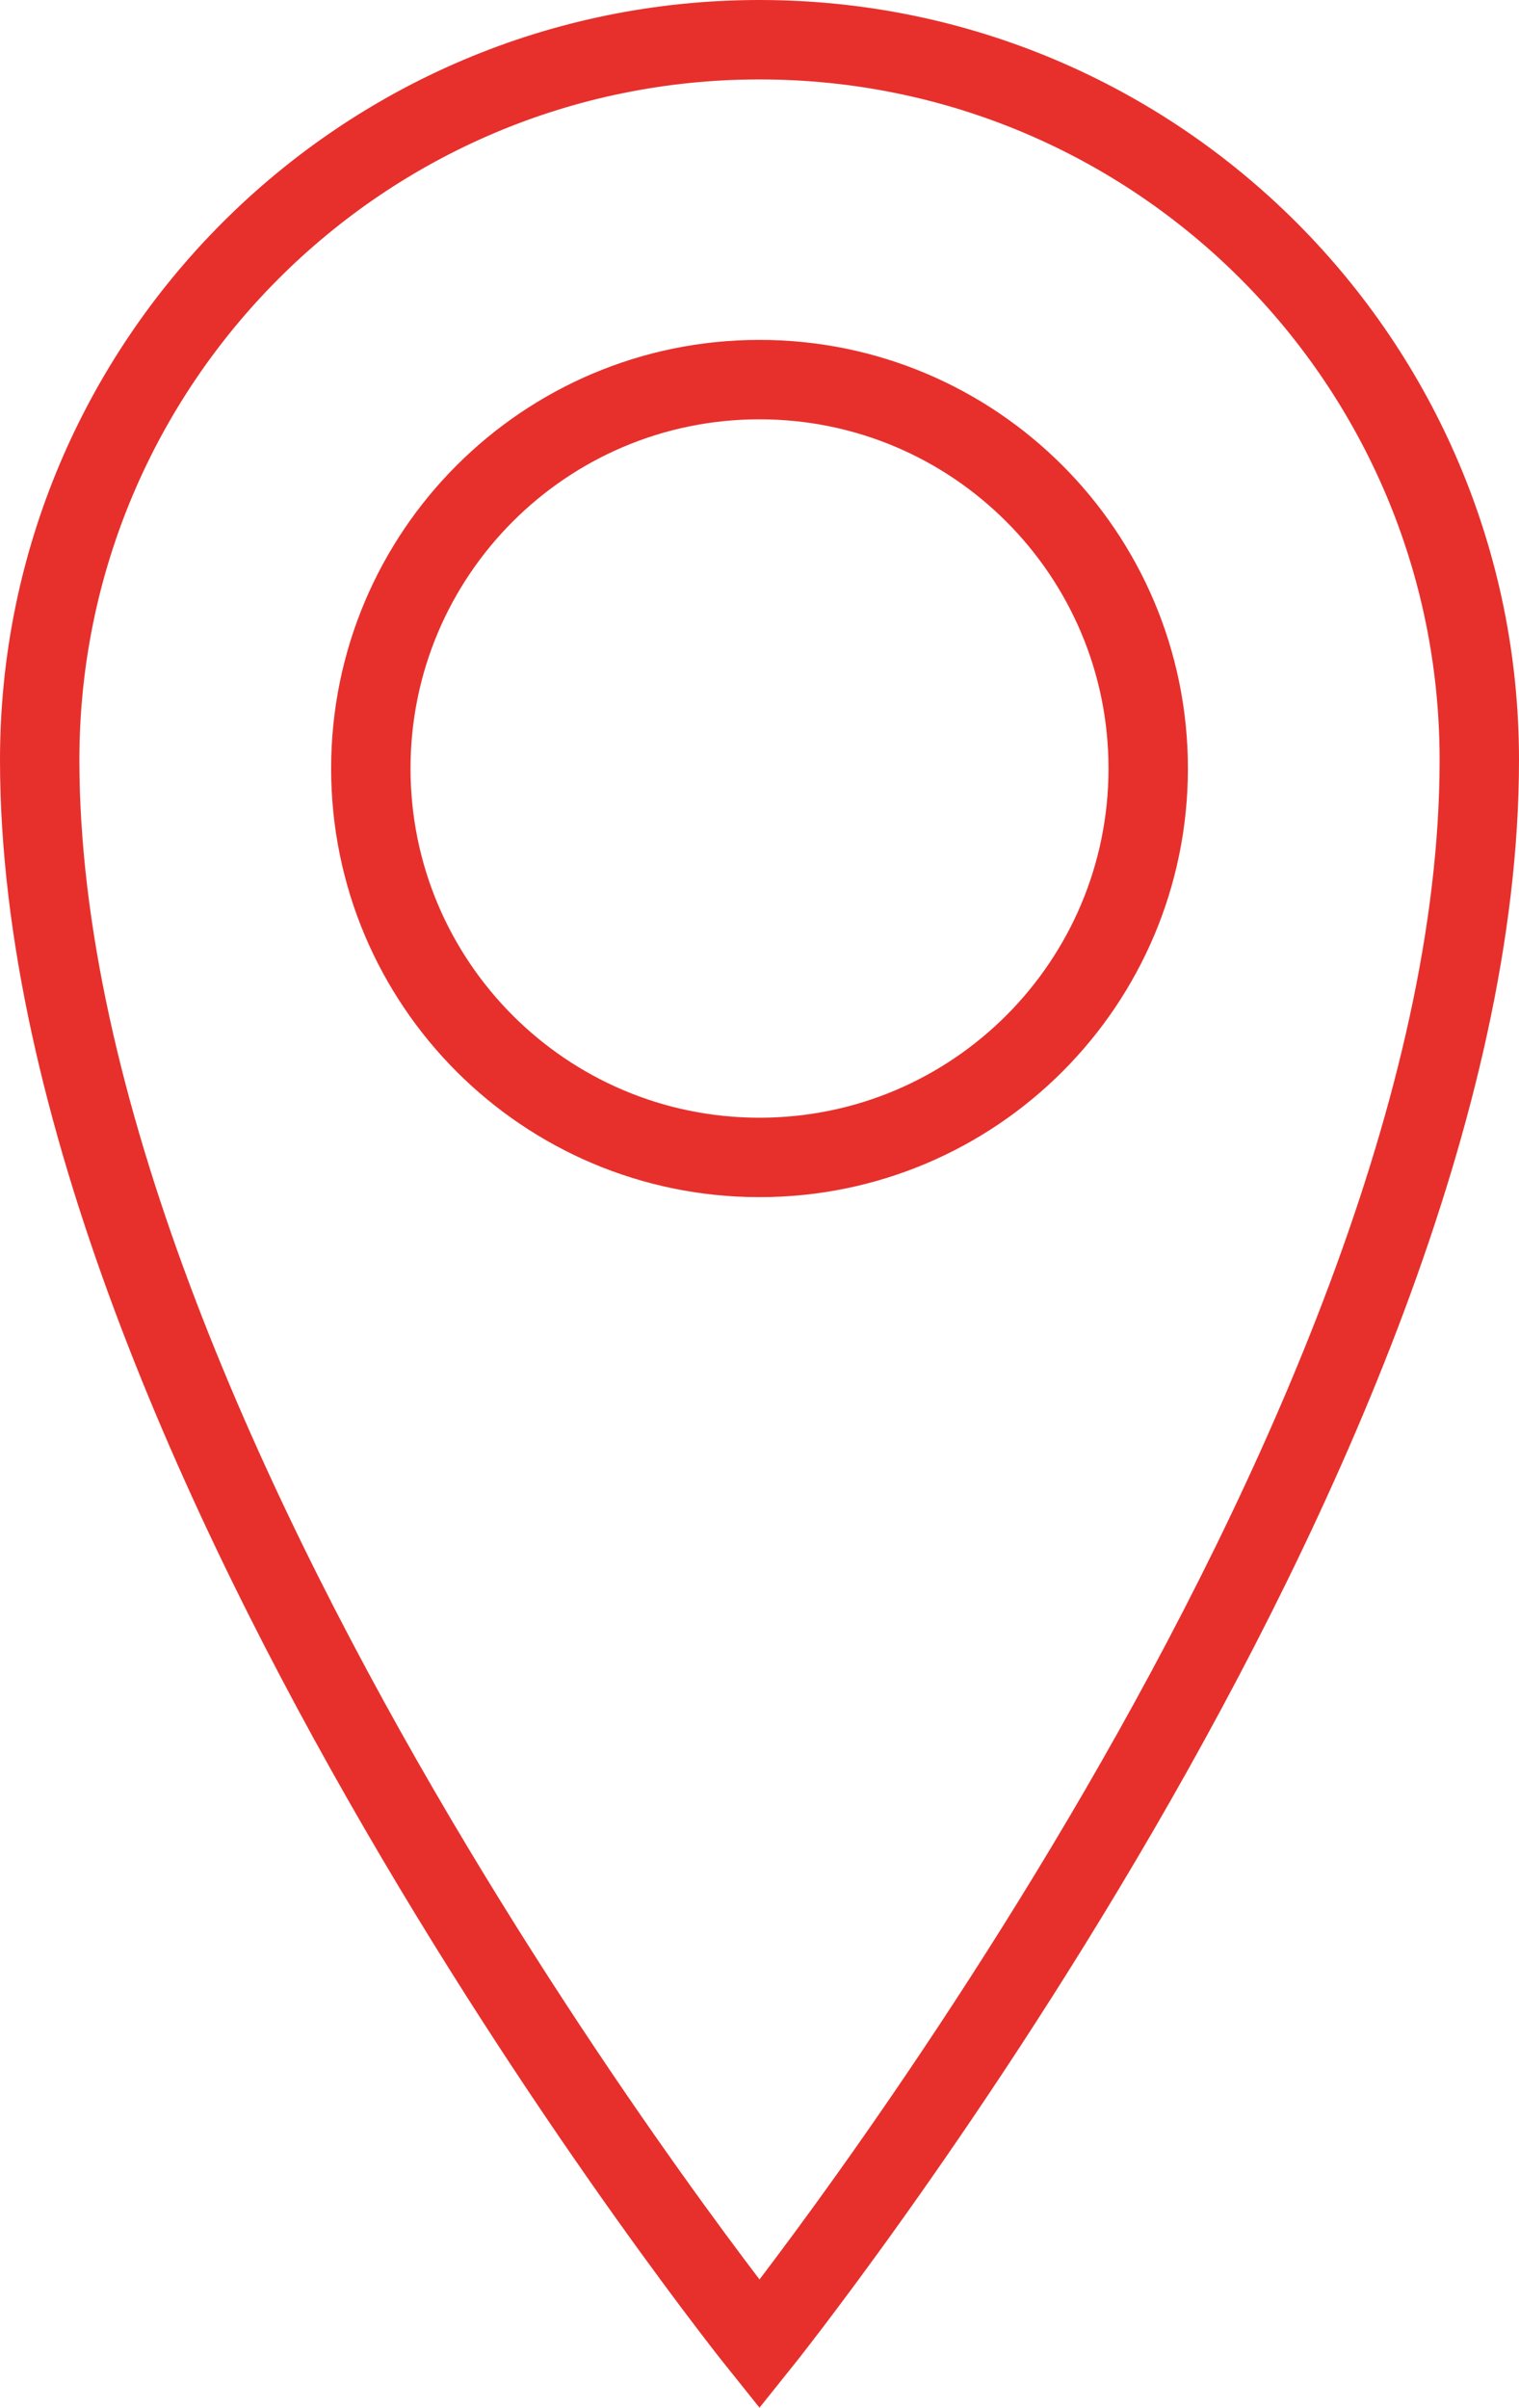
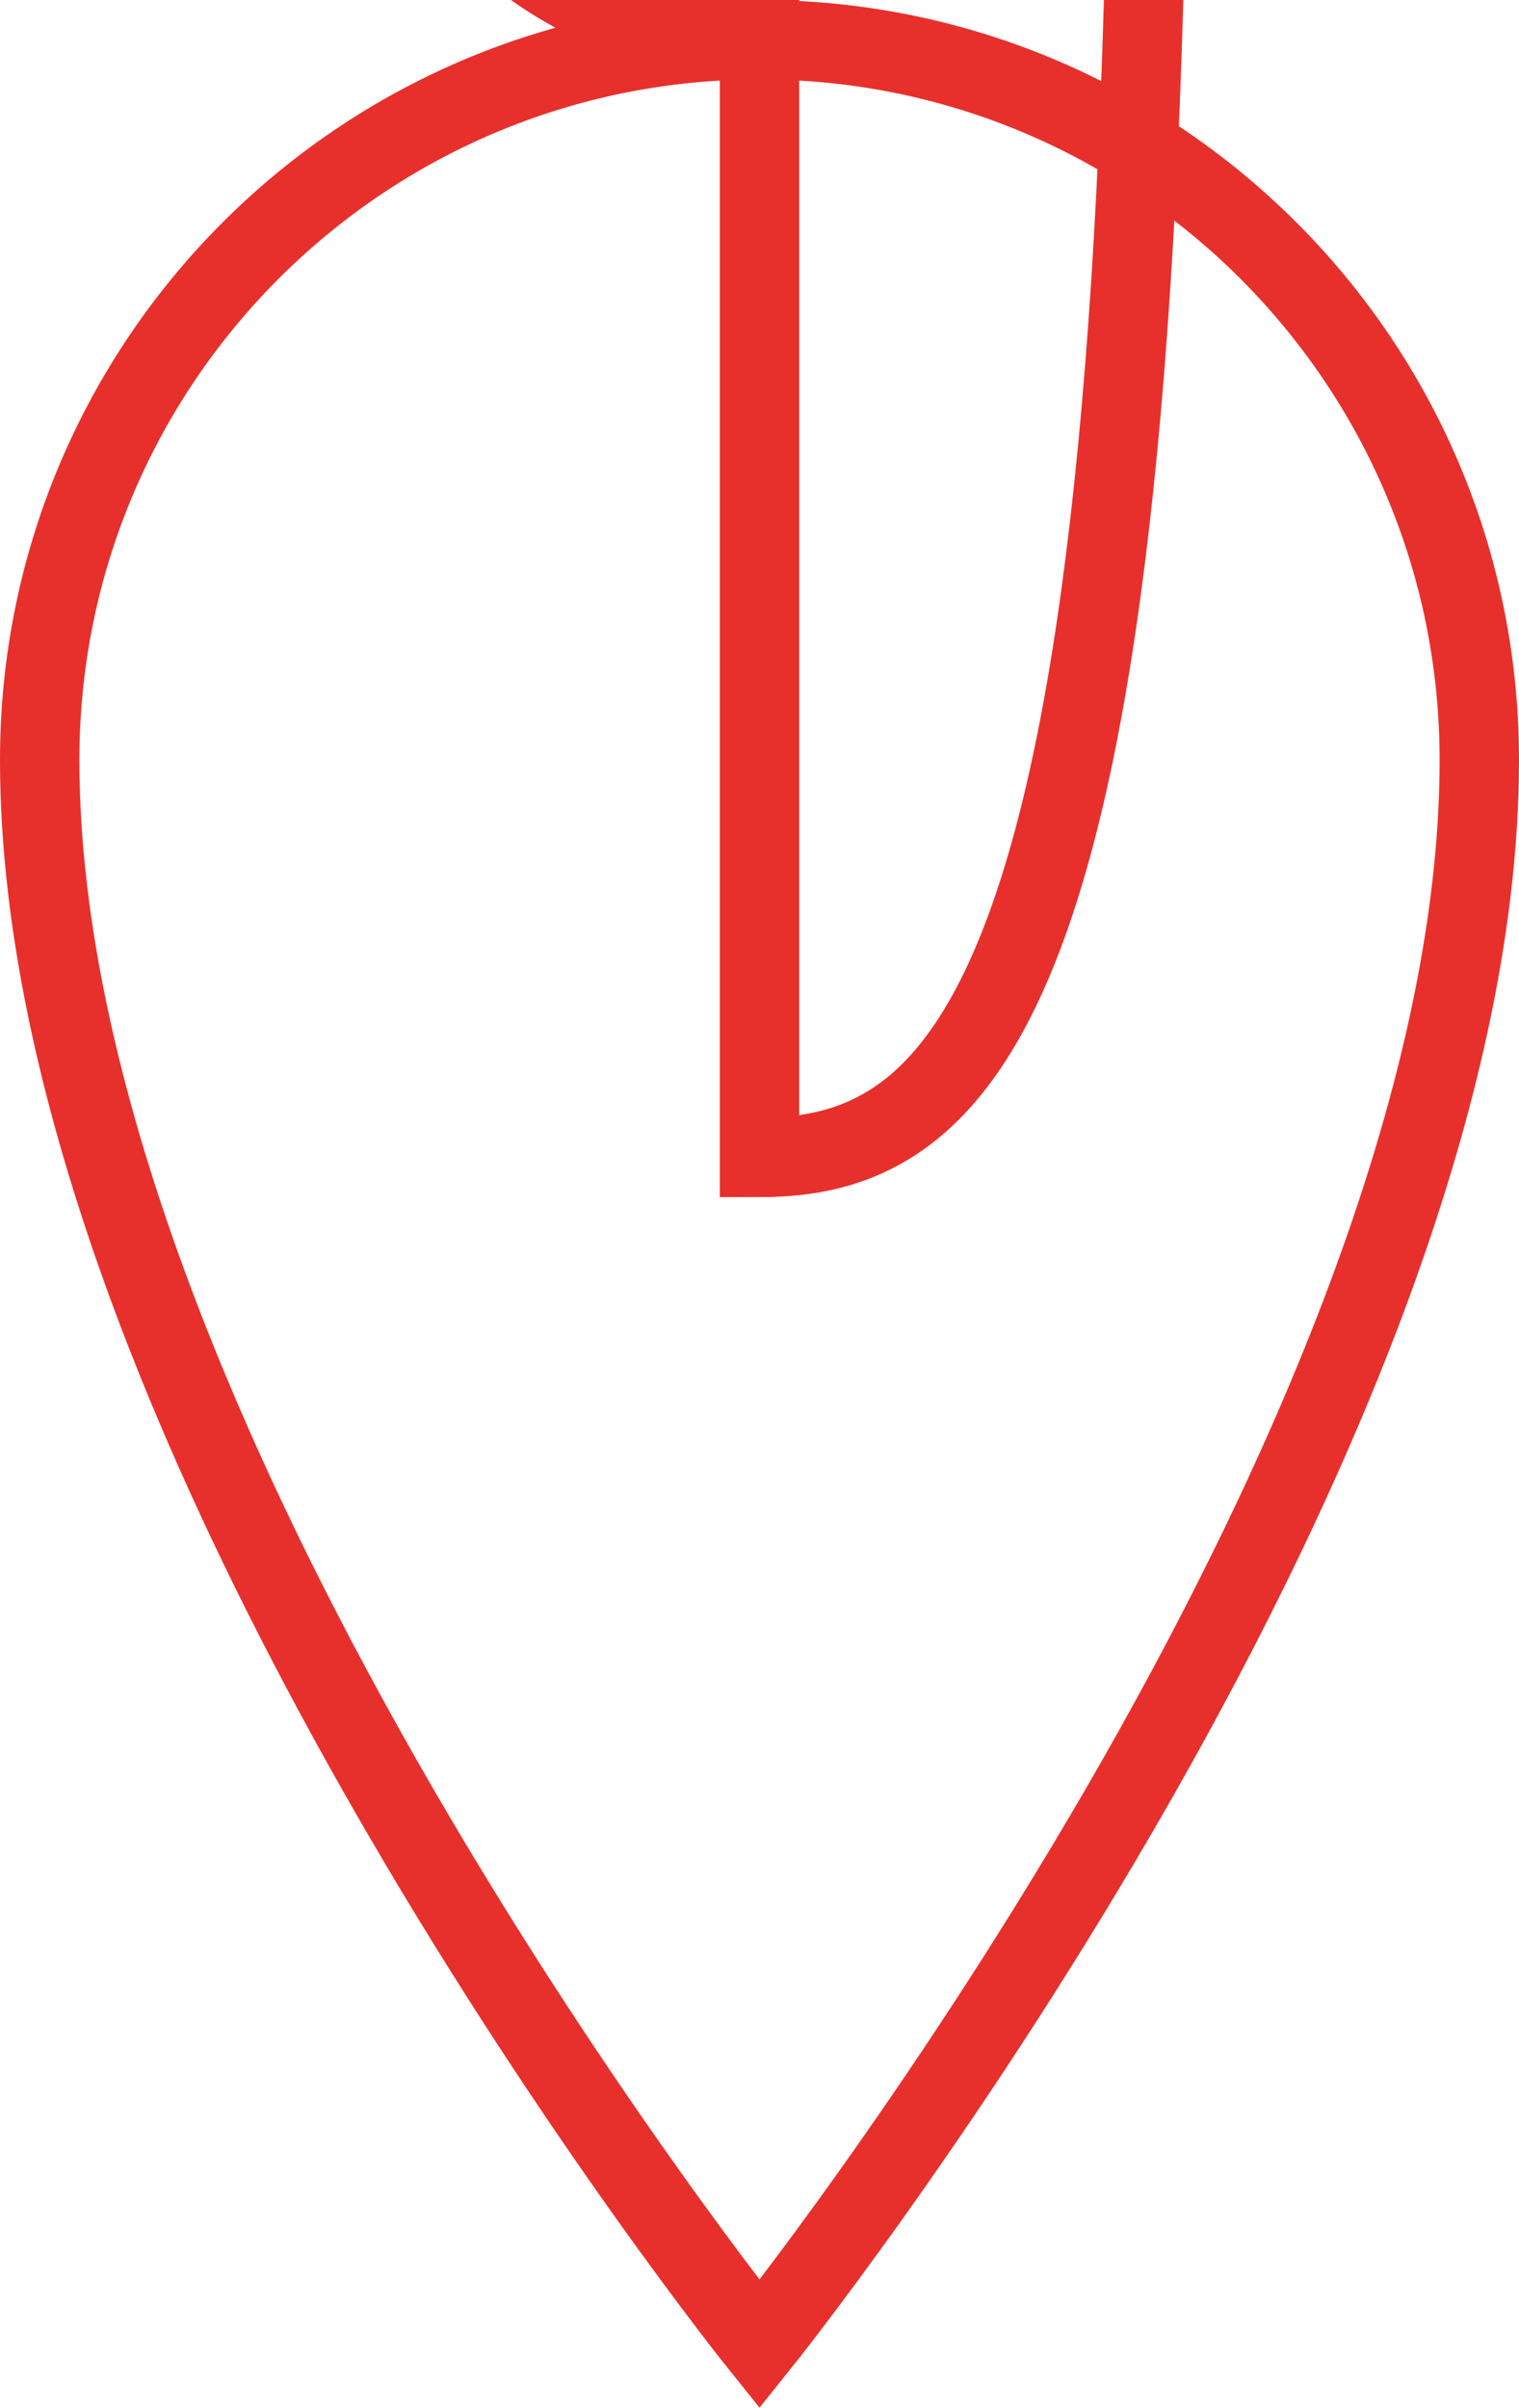
<svg xmlns="http://www.w3.org/2000/svg" version="1.1" id="All_glyphs" x="0px" y="0px" width="47.832px" height="75.776px" viewBox="1.125 4.771 47.832 75.776" enable-background="new 1.125 4.771 47.832 75.776" xml:space="preserve">
  <g>
-     <path fill="none" stroke="#E7302C" stroke-width="2.5" stroke-miterlimit="10" d="M25.041,6.021   c-12.52,0-22.666,10.148-22.666,22.666c0,21.641,22.666,49.863,22.666,49.863s22.666-28.223,22.666-49.863   C47.707,16.169,37.56,6.021,25.041,6.021z M25.041,41.198c-6.761,0-12.239-5.48-12.239-12.241c0-6.759,5.478-12.239,12.239-12.239   c6.76,0,12.24,5.48,12.24,12.239C37.281,35.718,31.801,41.198,25.041,41.198z" />
+     <path fill="none" stroke="#E7302C" stroke-width="2.5" stroke-miterlimit="10" d="M25.041,6.021   c-12.52,0-22.666,10.148-22.666,22.666c0,21.641,22.666,49.863,22.666,49.863s22.666-28.223,22.666-49.863   C47.707,16.169,37.56,6.021,25.041,6.021z c-6.761,0-12.239-5.48-12.239-12.241c0-6.759,5.478-12.239,12.239-12.239   c6.76,0,12.24,5.48,12.24,12.239C37.281,35.718,31.801,41.198,25.041,41.198z" />
  </g>
</svg>